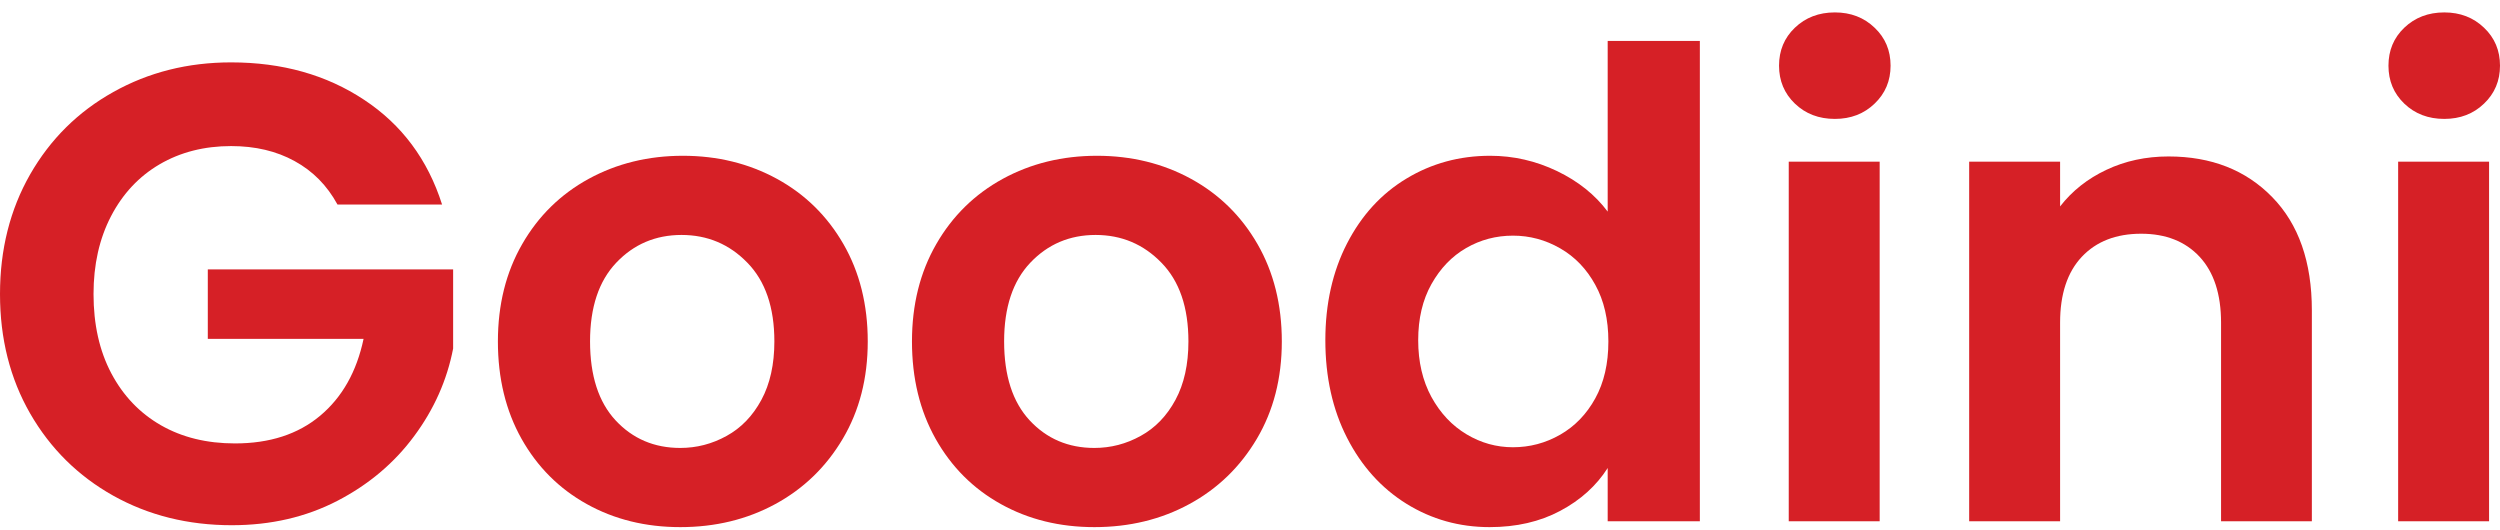
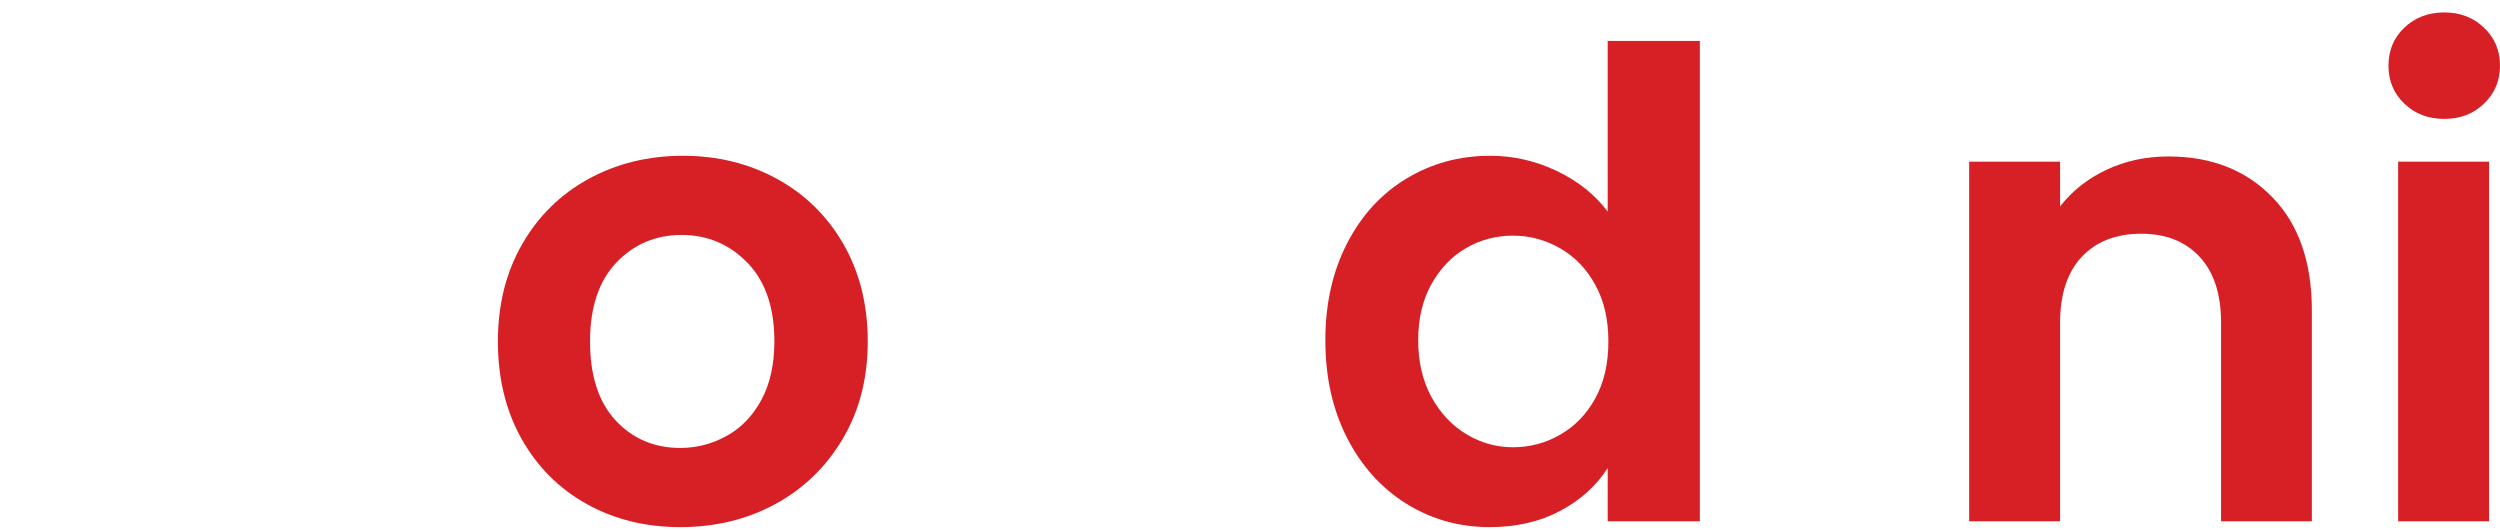
<svg xmlns="http://www.w3.org/2000/svg" width="151" height="32" viewBox="0 0 151 32" fill="none">
-   <path d="M20.384 12.353C19.758 11.204 18.894 10.33 17.795 9.73C16.701 9.126 15.422 8.823 13.961 8.823C12.338 8.823 10.901 9.19 9.648 9.92C8.395 10.652 7.413 11.699 6.704 13.062C5.999 14.42 5.649 15.987 5.649 17.762C5.649 19.593 6.005 21.188 6.721 22.545C7.44 23.903 8.44 24.951 9.722 25.687C11.002 26.419 12.493 26.783 14.192 26.783C16.286 26.783 17.997 26.229 19.329 25.118C20.665 24.002 21.541 22.452 21.96 20.467H12.551V16.27H27.369V21.052C27 22.961 26.215 24.726 25.011 26.346C23.811 27.969 22.265 29.272 20.368 30.255C18.471 31.234 16.348 31.723 14.002 31.723C11.357 31.723 8.972 31.129 6.844 29.942C4.717 28.75 3.043 27.095 1.822 24.977C0.606 22.862 0 20.456 0 17.762C0 15.07 0.606 12.658 1.822 10.53C3.043 8.403 4.717 6.745 6.844 5.558C8.972 4.366 11.343 3.768 13.961 3.768C17.045 3.768 19.721 4.523 21.992 6.028C24.268 7.529 25.837 9.638 26.701 12.353H20.384Z" fill="#D62026" />
  <path d="M41.09 31.838C38.996 31.838 37.111 31.375 35.441 30.445C33.77 29.517 32.456 28.202 31.5 26.503C30.547 24.804 30.073 22.846 30.073 20.623C30.073 18.403 30.562 16.443 31.541 14.744C32.518 13.045 33.858 11.732 35.557 10.802C37.256 9.875 39.152 9.409 41.247 9.409C43.335 9.409 45.23 9.875 46.928 10.802C48.627 11.732 49.965 13.045 50.944 14.744C51.922 16.443 52.412 18.403 52.412 20.623C52.412 22.846 51.909 24.804 50.903 26.503C49.897 28.202 48.538 29.517 46.83 30.445C45.118 31.375 43.205 31.838 41.09 31.838ZM41.09 27.056C42.08 27.056 43.011 26.814 43.886 26.33C44.764 25.848 45.465 25.122 45.988 24.153C46.51 23.186 46.772 22.009 46.772 20.623C46.772 18.562 46.227 16.977 45.139 15.866C44.055 14.75 42.731 14.191 41.164 14.191C39.598 14.191 38.282 14.75 37.223 15.866C36.167 16.977 35.639 18.562 35.639 20.623C35.639 22.691 36.153 24.281 37.181 25.39C38.214 26.501 39.517 27.056 41.09 27.056Z" fill="#D62026" />
-   <path d="M66.1 31.838C64.005 31.838 62.121 31.375 60.451 30.445C58.779 29.517 57.466 28.202 56.51 26.503C55.557 24.804 55.083 22.846 55.083 20.623C55.083 18.403 55.572 16.443 56.551 14.744C57.528 13.045 58.868 11.732 60.567 10.802C62.265 9.875 64.162 9.409 66.257 9.409C68.345 9.409 70.24 9.875 71.938 10.802C73.637 11.732 74.975 13.045 75.954 14.744C76.931 16.443 77.422 18.403 77.422 20.623C77.422 22.846 76.919 24.804 75.913 26.503C74.907 28.202 73.548 29.517 71.839 30.445C70.128 31.375 68.215 31.838 66.1 31.838ZM66.1 27.056C67.089 27.056 68.021 26.814 68.895 26.33C69.774 25.848 70.475 25.122 70.998 24.153C71.52 23.186 71.781 22.009 71.781 20.623C71.781 18.562 71.237 16.977 70.149 15.866C69.064 14.75 67.741 14.191 66.174 14.191C64.607 14.191 63.292 14.75 62.232 15.866C61.177 16.977 60.649 18.562 60.649 20.623C60.649 22.691 61.163 24.281 62.191 25.39C63.224 26.501 64.527 27.056 66.1 27.056Z" fill="#D62026" />
  <path d="M80.051 20.549C80.051 18.352 80.488 16.402 81.362 14.703C82.237 13.004 83.432 11.699 84.95 10.786C86.467 9.869 88.151 9.409 90.004 9.409C91.417 9.409 92.763 9.718 94.045 10.332C95.325 10.949 96.346 11.765 97.104 12.781V2.474H102.671V31.484H97.104V28.268C96.422 29.34 95.465 30.204 94.235 30.857C93.008 31.511 91.588 31.838 89.971 31.838C88.141 31.838 86.467 31.368 84.95 30.428C83.432 29.484 82.237 28.157 81.362 26.445C80.488 24.736 80.051 22.772 80.051 20.549ZM97.146 20.624C97.146 19.294 96.882 18.154 96.354 17.201C95.83 16.245 95.125 15.511 94.235 15C93.348 14.489 92.398 14.233 91.382 14.233C90.359 14.233 89.415 14.484 88.553 14.983C87.695 15.478 86.997 16.204 86.459 17.16C85.925 18.113 85.659 19.242 85.659 20.549C85.659 21.852 85.925 22.997 86.459 23.98C86.997 24.959 87.704 25.709 88.578 26.231C89.452 26.755 90.386 27.014 91.382 27.014C92.398 27.014 93.348 26.763 94.235 26.256C95.125 25.744 95.83 25.015 96.354 24.062C96.882 23.106 97.146 21.959 97.146 20.624Z" fill="#D62026" />
-   <path d="M110.827 7.182C109.858 7.182 109.054 6.875 108.411 6.258C107.772 5.644 107.454 4.879 107.454 3.966C107.454 3.049 107.772 2.284 108.411 1.674C109.054 1.059 109.858 0.75 110.827 0.75C111.787 0.75 112.587 1.059 113.226 1.674C113.87 2.284 114.191 3.049 114.191 3.966C114.191 4.879 113.87 5.644 113.226 6.258C112.587 6.875 111.787 7.182 110.827 7.182ZM113.532 9.763V31.483H108.04V9.763H113.532Z" fill="#D62026" />
  <path d="M130.977 9.45C133.561 9.45 135.649 10.27 137.244 11.907C138.838 13.54 139.636 15.82 139.636 18.743V31.484H134.152V19.485C134.152 17.766 133.719 16.441 132.858 15.511C131.994 14.583 130.817 14.117 129.328 14.117C127.811 14.117 126.615 14.583 125.741 15.511C124.867 16.441 124.43 17.766 124.43 19.485V31.484H118.938V9.763H124.43V12.468C125.16 11.528 126.092 10.792 127.225 10.258C128.363 9.72 129.613 9.45 130.977 9.45Z" fill="#D62026" />
  <path d="M147.635 7.182C146.666 7.182 145.862 6.875 145.219 6.259C144.58 5.645 144.263 4.88 144.263 3.966C144.263 3.049 144.58 2.284 145.219 1.674C145.862 1.06 146.666 0.75 147.635 0.75C148.596 0.75 149.396 1.06 150.035 1.674C150.678 2.284 151 3.049 151 3.966C151 4.88 150.678 5.645 150.035 6.259C149.396 6.875 148.596 7.182 147.635 7.182ZM150.34 9.764V31.484H144.848V9.764H150.34Z" fill="#D62026" />
</svg>